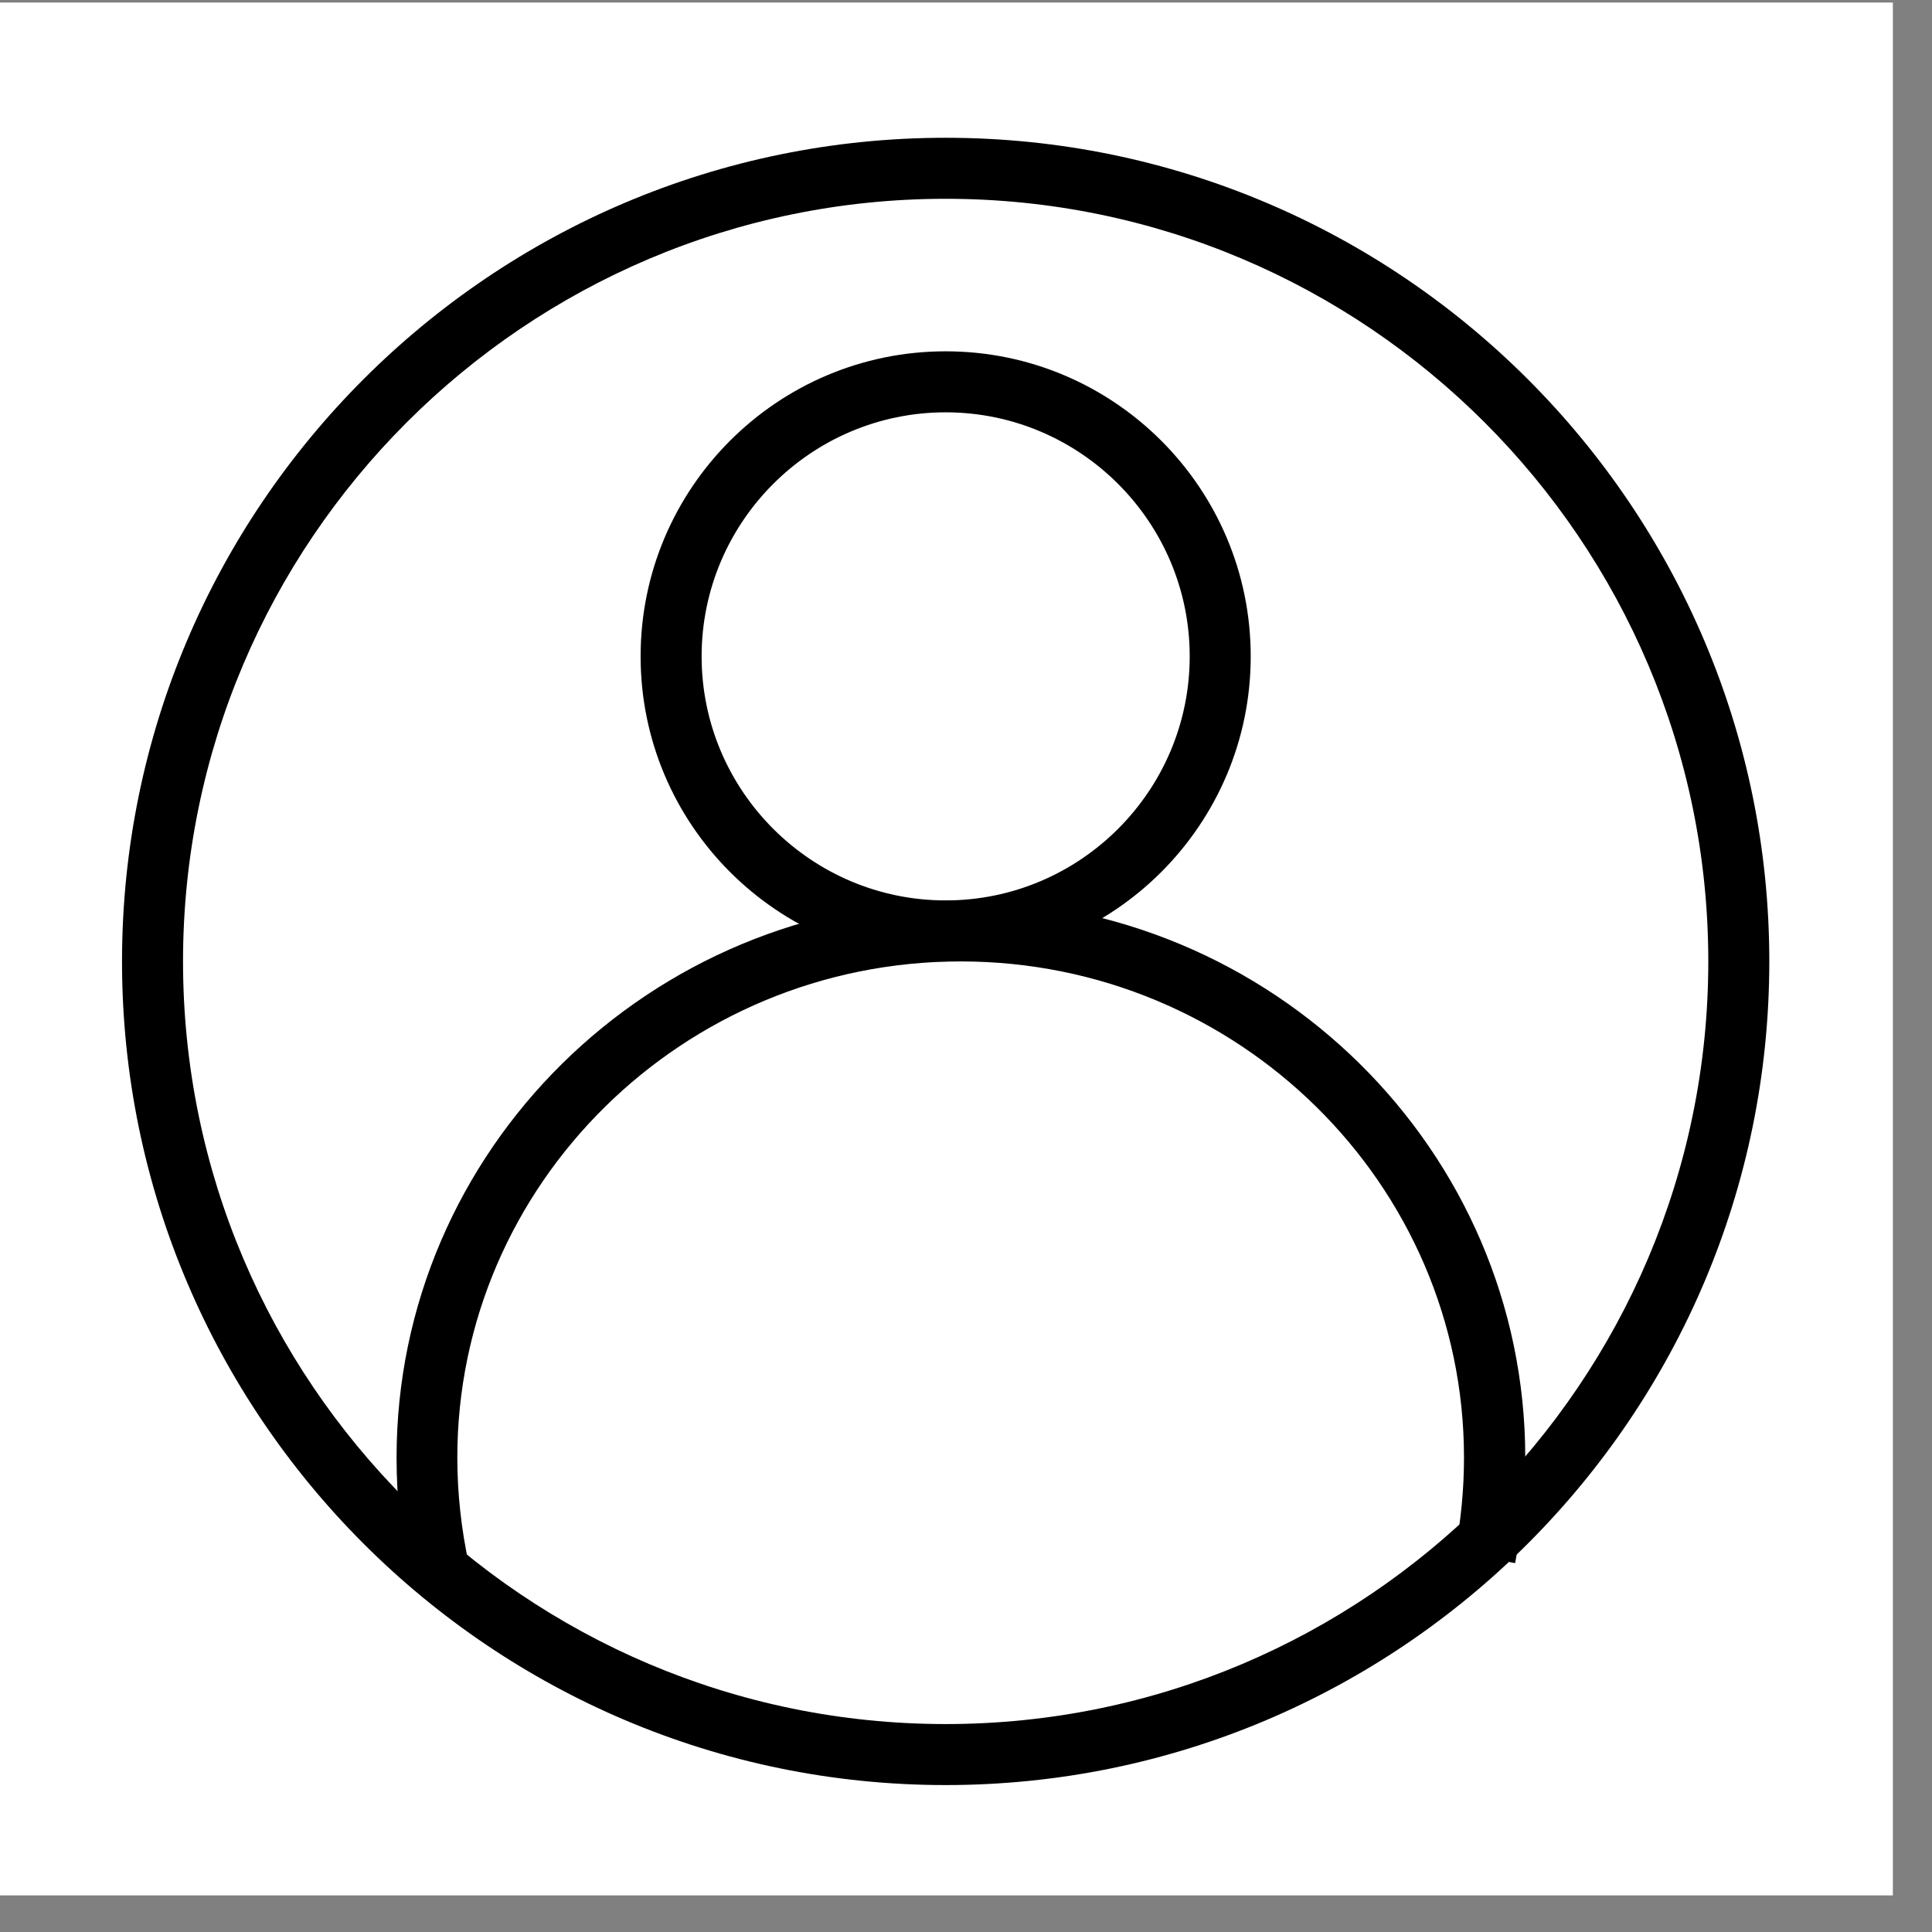
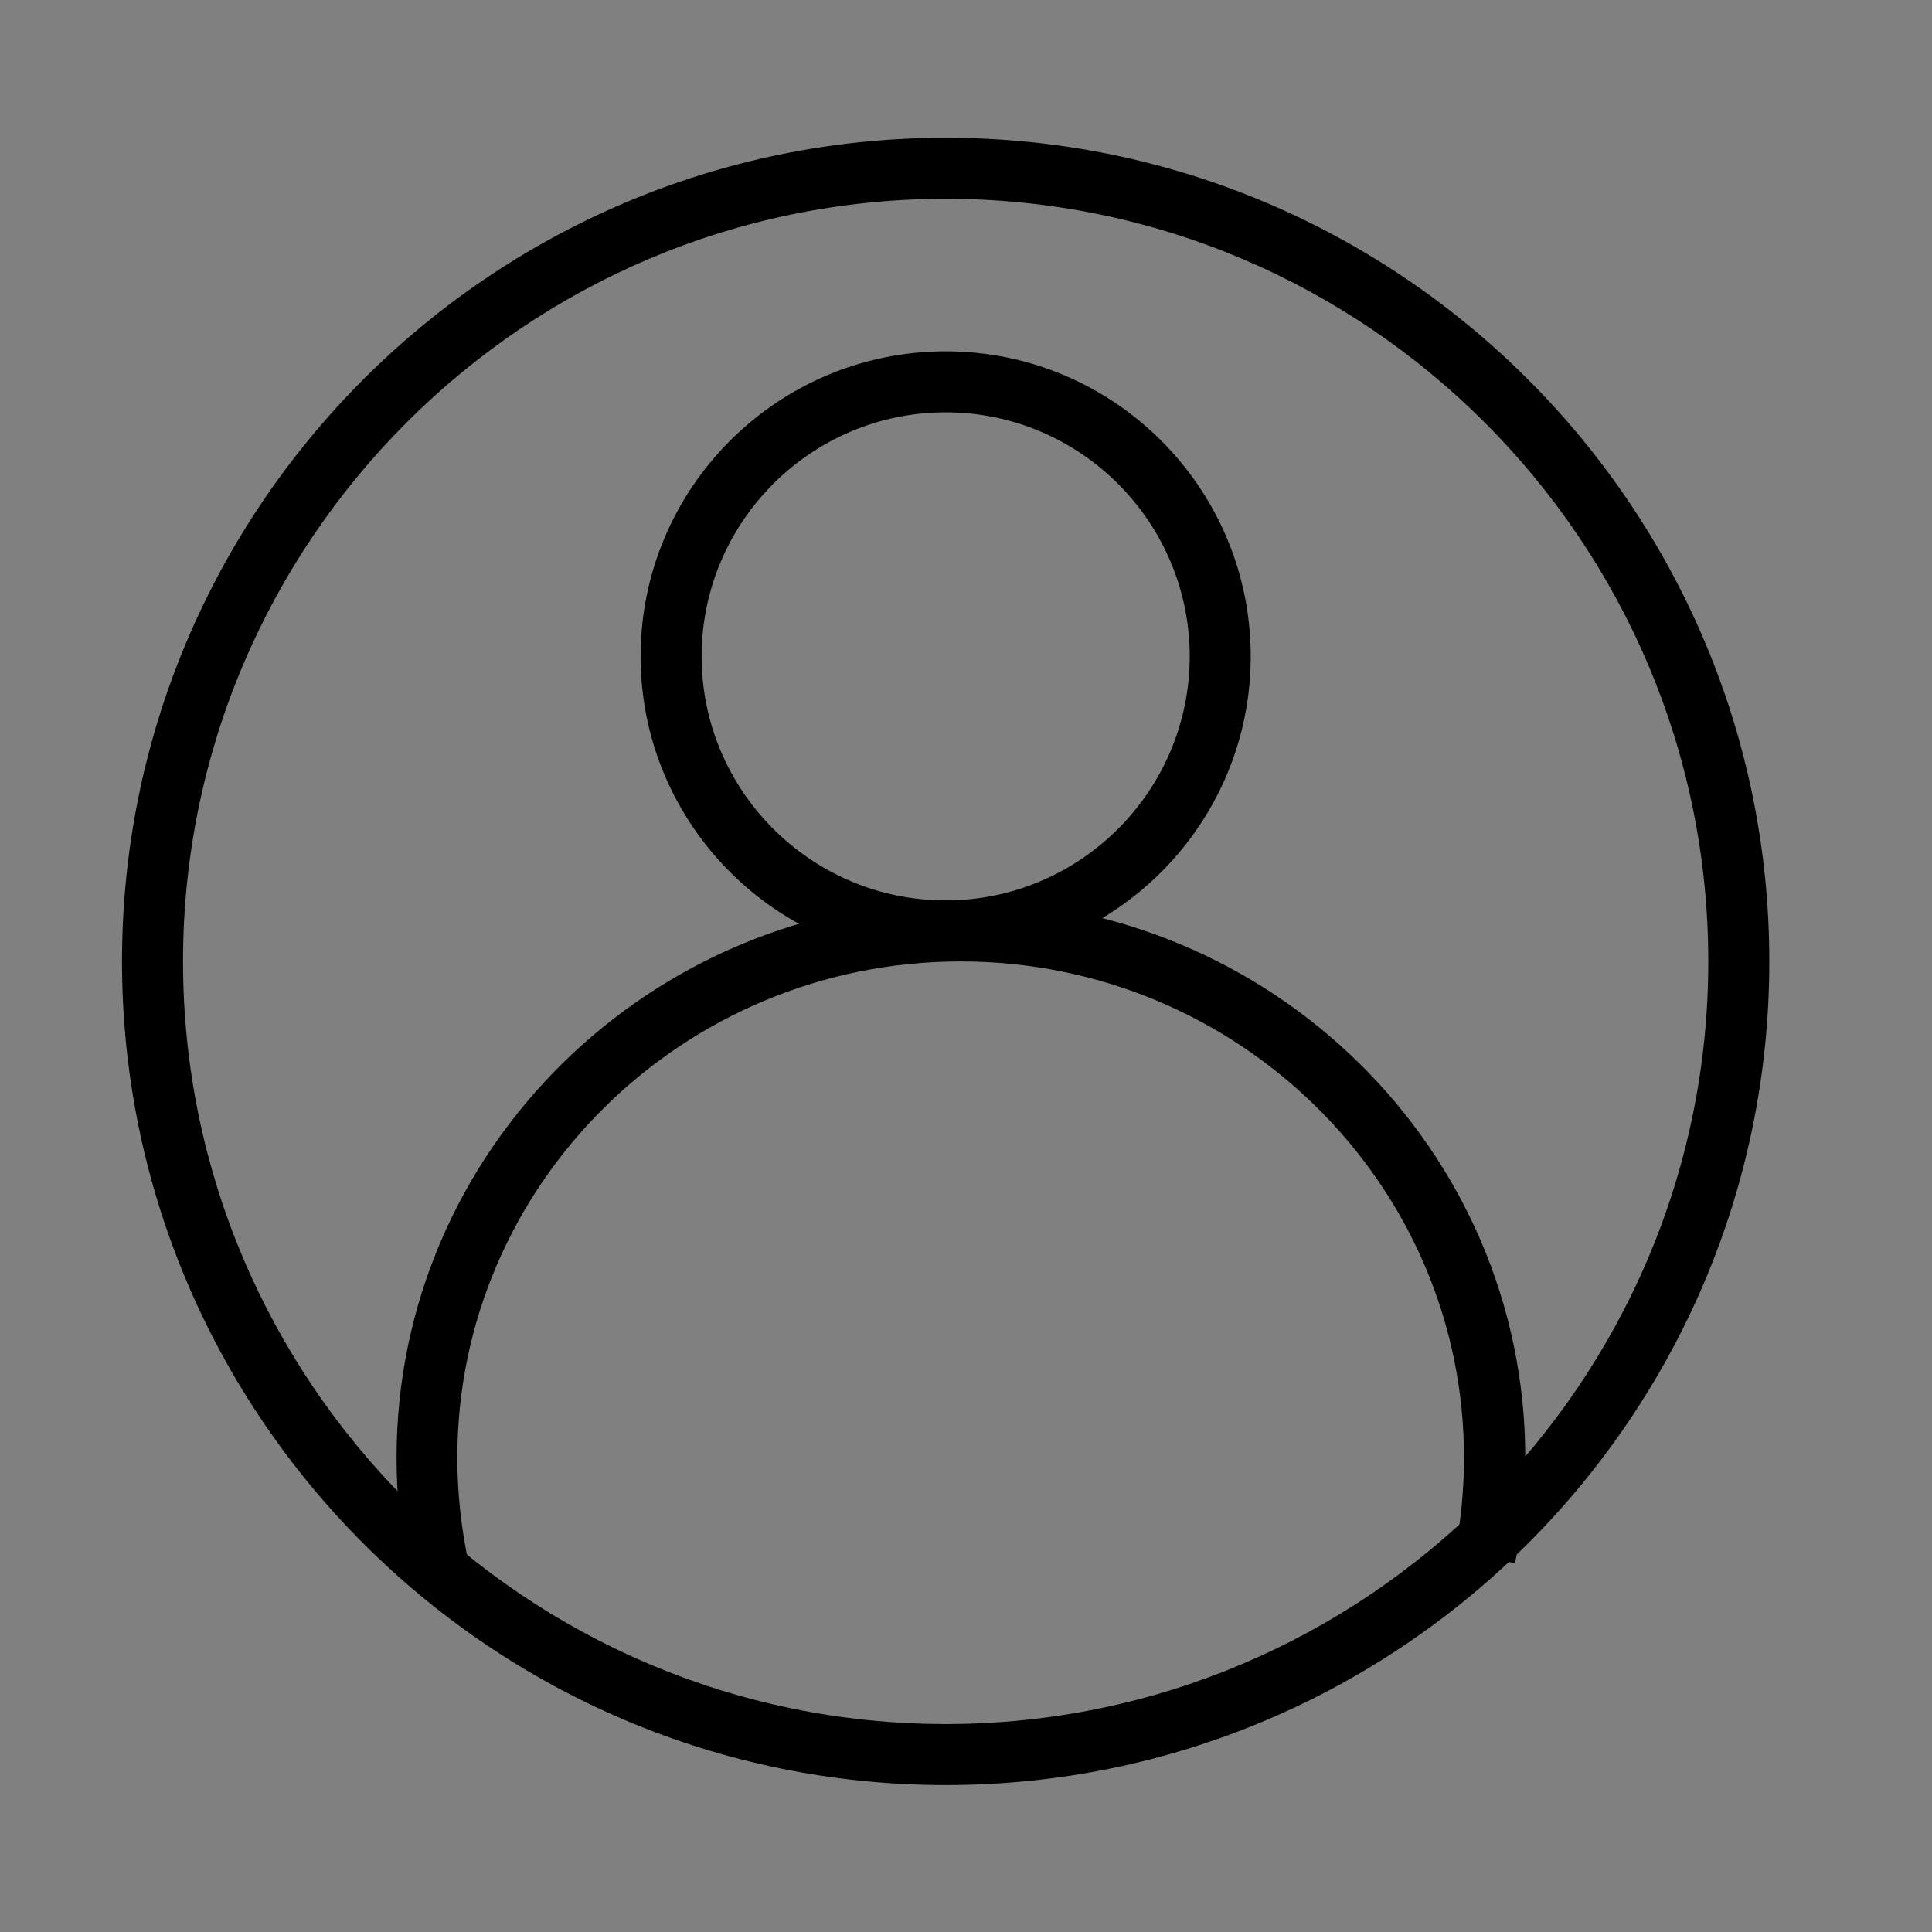
<svg xmlns="http://www.w3.org/2000/svg" id="Layer_1" viewBox="0 0 76 76">
  <rect x="0" y="0" width="76" height="76" fill="#808080" stroke="none" />
  <defs>
    <style>.cls-1{fill:#000;}.cls-1,.cls-2{stroke-width:0px;}.cls-2{fill:#fff;}</style>
  </defs>
-   <rect class="cls-2" y=".1" width="74.46" height="74.46" />
  <path class="cls-1" d="M37.2,70.22c-17.87,0-32.4-14.53-32.4-32.4S19.33,5.42,37.2,5.42s32.4,14.53,32.4,32.4-14.53,32.4-32.4,32.4ZM37.2,7.82c-16.54,0-30,13.46-30,30s13.46,30,30,30,30-13.46,30-30S53.74,7.82,37.2,7.82Z" />
  <path class="cls-1" d="M37.2,37.82c-6.62,0-12-5.38-12-12s5.38-12,12-12,12,5.38,12,12-5.38,12-12,12ZM37.2,16.22c-5.29,0-9.6,4.31-9.6,9.6s4.31,9.6,9.6,9.6,9.6-4.31,9.6-9.6-4.31-9.6-9.6-9.6Z" />
  <path class="cls-1" d="M16.12,62.08c-.35-1.55-.52-3.14-.52-4.74,0-12.09,9.96-21.92,22.2-21.92s22.2,9.83,22.2,21.92c0,1.39-.13,2.79-.4,4.15l-2.36-.46c.23-1.21.35-2.45.35-3.69,0-10.76-8.88-19.52-19.8-19.52s-19.8,8.76-19.8,19.52c0,1.42.16,2.84.46,4.22l-2.34.52Z" />
</svg>